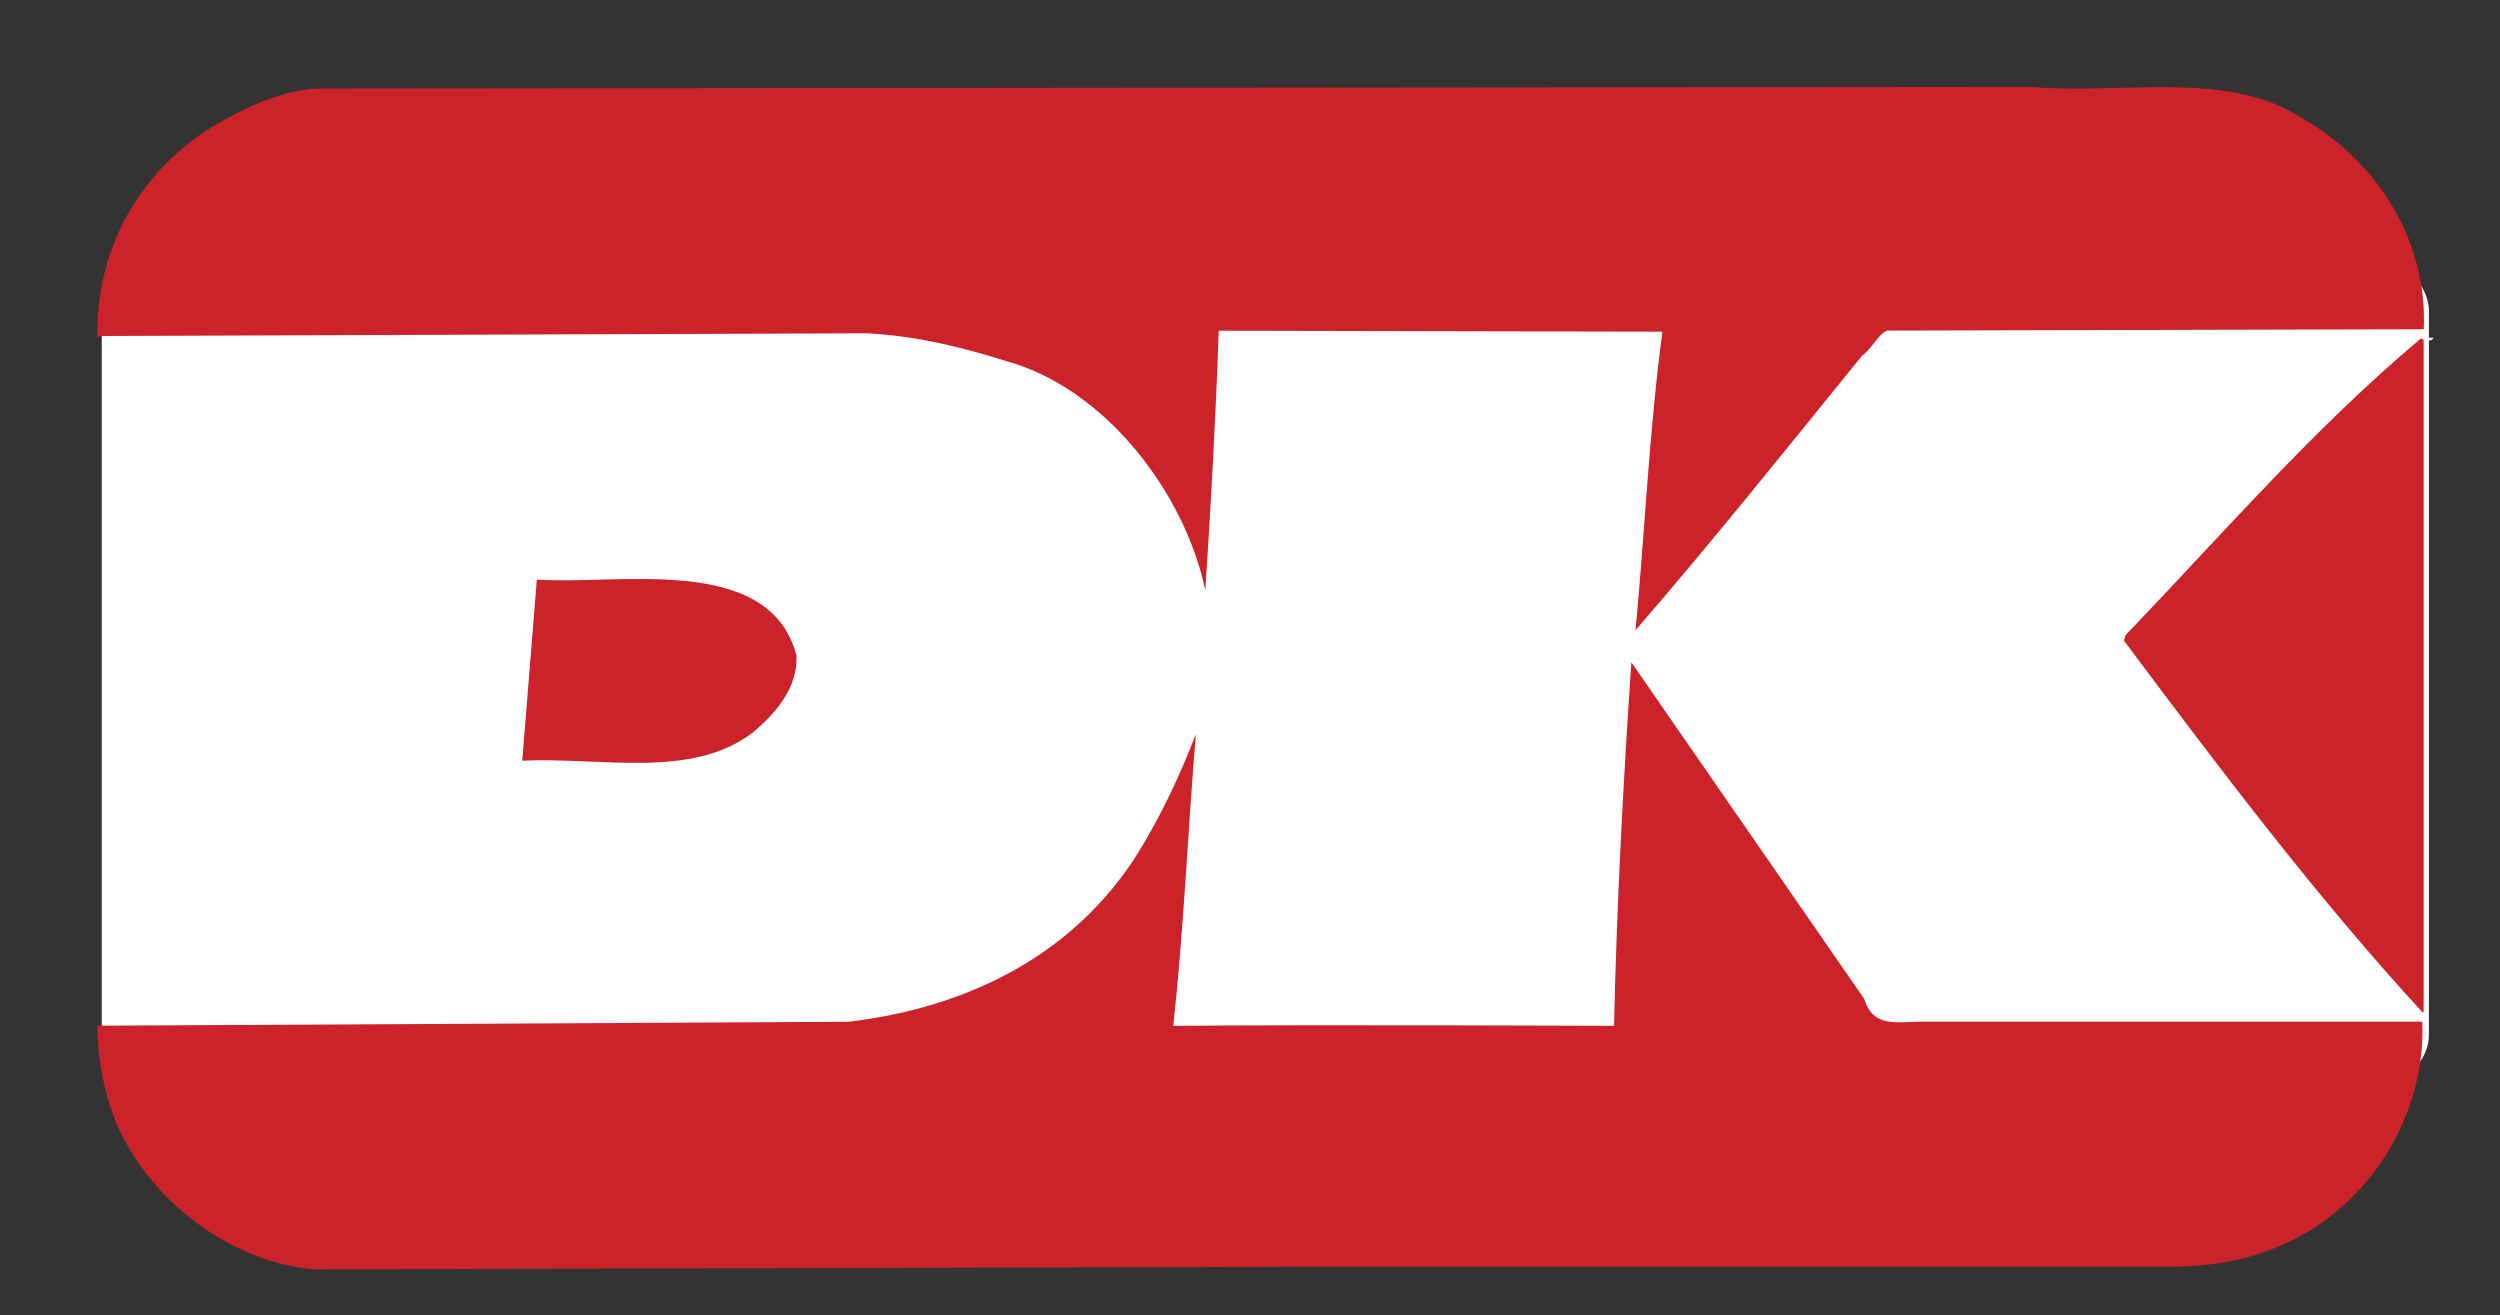
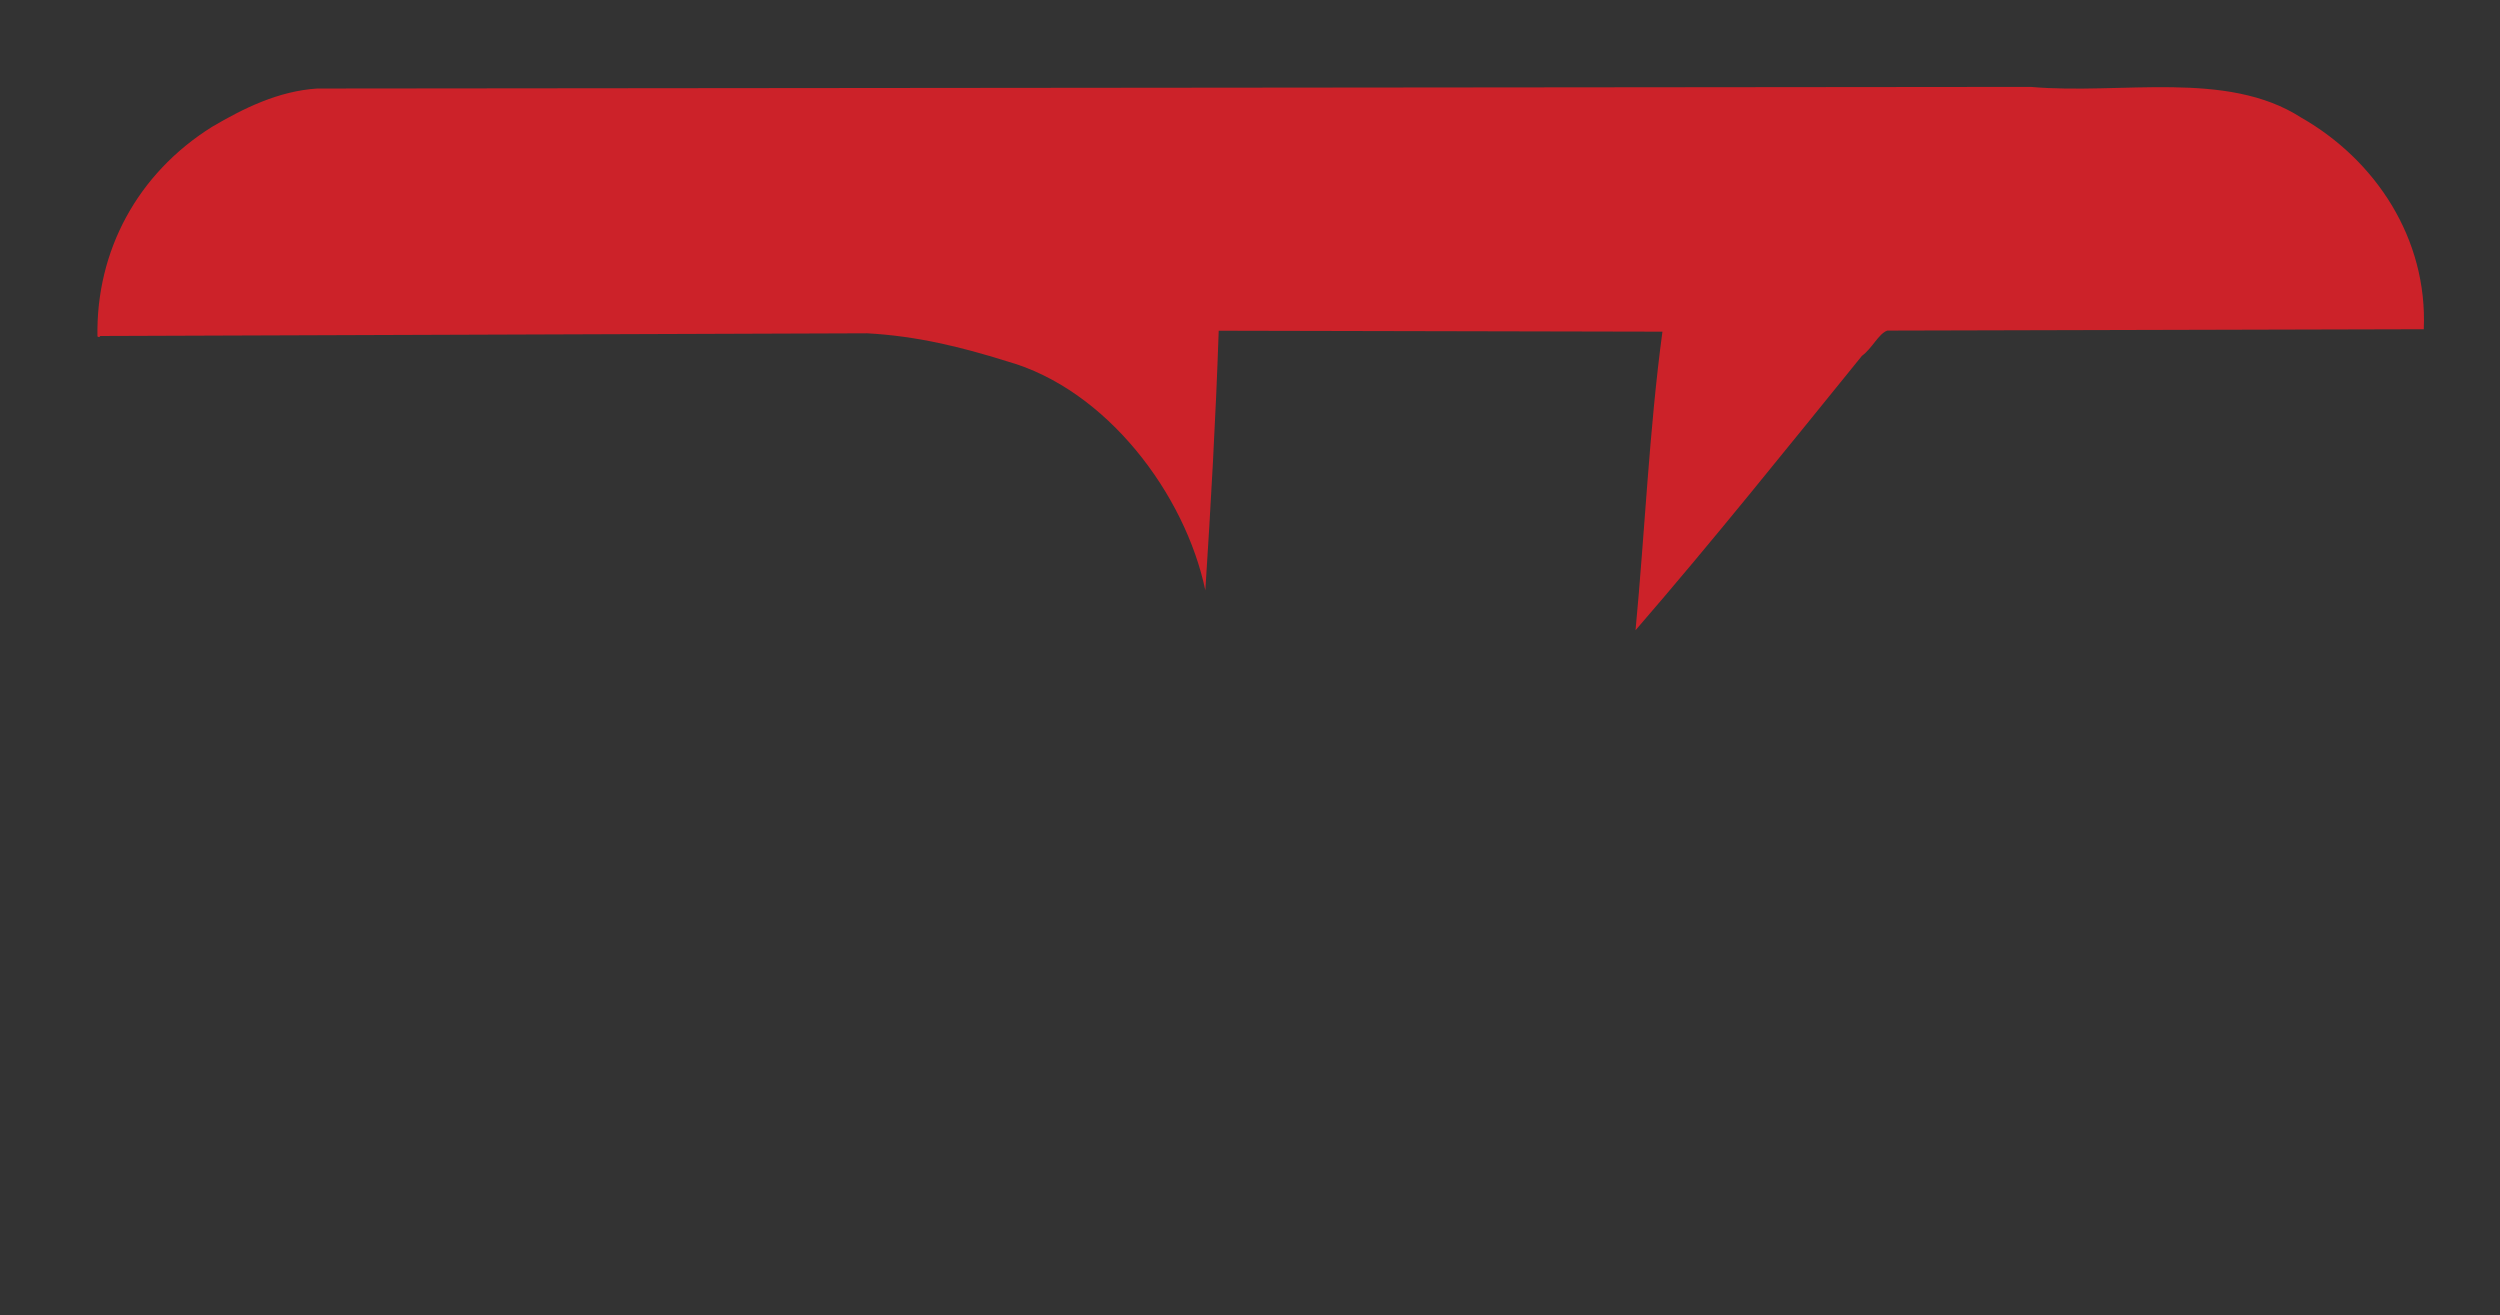
<svg xmlns="http://www.w3.org/2000/svg" version="1.1" id="Layer_1" x="0px" y="0px" viewBox="0 0 1849.7 973.3" style="enable-background:new 0 0 1849.7 973.3;" xml:space="preserve">
  <rect x="0" y="0" width="1849.7" height="973.3" fill="#333333" stroke="none" />
  <style type="text/css">
	.st0{fill-rule:evenodd;clip-rule:evenodd;fill:#FFFFFF;}
	.st1{fill-rule:evenodd;clip-rule:evenodd;fill:#CC2229;}
</style>
-   <path class="st0" d="M1707.9,818.5c49.2,0,89.2-23.6,89.2-52.8V230.3c0-29.2-39.9-52.8-89.2-52.8H164.5c-49.2,0-89.2,23.7-89.2,52.8  v535.4c0,29.2,39.9,52.8,89.2,52.8H1707.9z" />
  <path class="st1" d="M1502.6,64.3c67,5.9,144.8-12.8,200,22.7c55.2,31.5,93.6,89.7,90.7,156.6l-397,1c-6.7,2.7-10.8,12.8-18.7,18.7  c-55.2,68-110.3,136.9-167.5,203c6.9-72.9,10.1-148,19.9-220.9l-328.3-0.7c-2.2,65.5-5.9,130-9.9,192.1  c-14.8-70.9-72.9-148.8-146.8-169.5c-34.5-10.8-67-18.7-103.4-20.7l-567.5,2c0,1-2,1-2,0c-1-63.1,29.6-120.2,84.7-154.7  C180.4,80,206,67.4,234.6,65.5L1502.6,64.3z" />
-   <path class="st1" d="M1793.2,748c0,1-1,1,0,1.9c-79.8-86.7-151.7-182.3-221.7-275.9l1-3.9c71.9-74.9,138.9-152.7,218.7-219.7l2,1  L1793.2,748L1793.2,748L1793.2,748z M589.3,485c1,23.6-14.8,42.4-32.5,57.1c-45.3,34.5-111.8,18-170.4,20.7l10.8-134  C456,433.3,569.3,408.6,589.3,485L589.3,485z M1379.4,739.2c6.4,21.7,24.9,16.7,42.4,16.7h370.4c3,68.9-39.4,137.9-104.4,165.5  c-24.6,10.8-52.2,15.8-80.8,15.8H985.3l-752.7,2c-62.1-4.9-124.1-52.2-147.8-111.3c-8.3-22.1-12.6-45.4-12.8-69l555.7-2.9  c83.8-9.9,164.5-46.3,213.8-124.1c17.7-28.6,31.5-58.1,43.3-88.7c-5.9,70.9-8.9,143.8-16.7,215.8c105.4-1,326.1,0,326.1,0  c1.9-88.6,6.9-181.3,12.8-269L1379.4,739.2L1379.4,739.2z" />
-   <path class="st0" d="M1800.5,249.9c0,1.3-5.2,3.9-3.9,0H1800.5z M-305.9,1473.6h1.3v-1.3h-1.3V1473.6z" />
</svg>